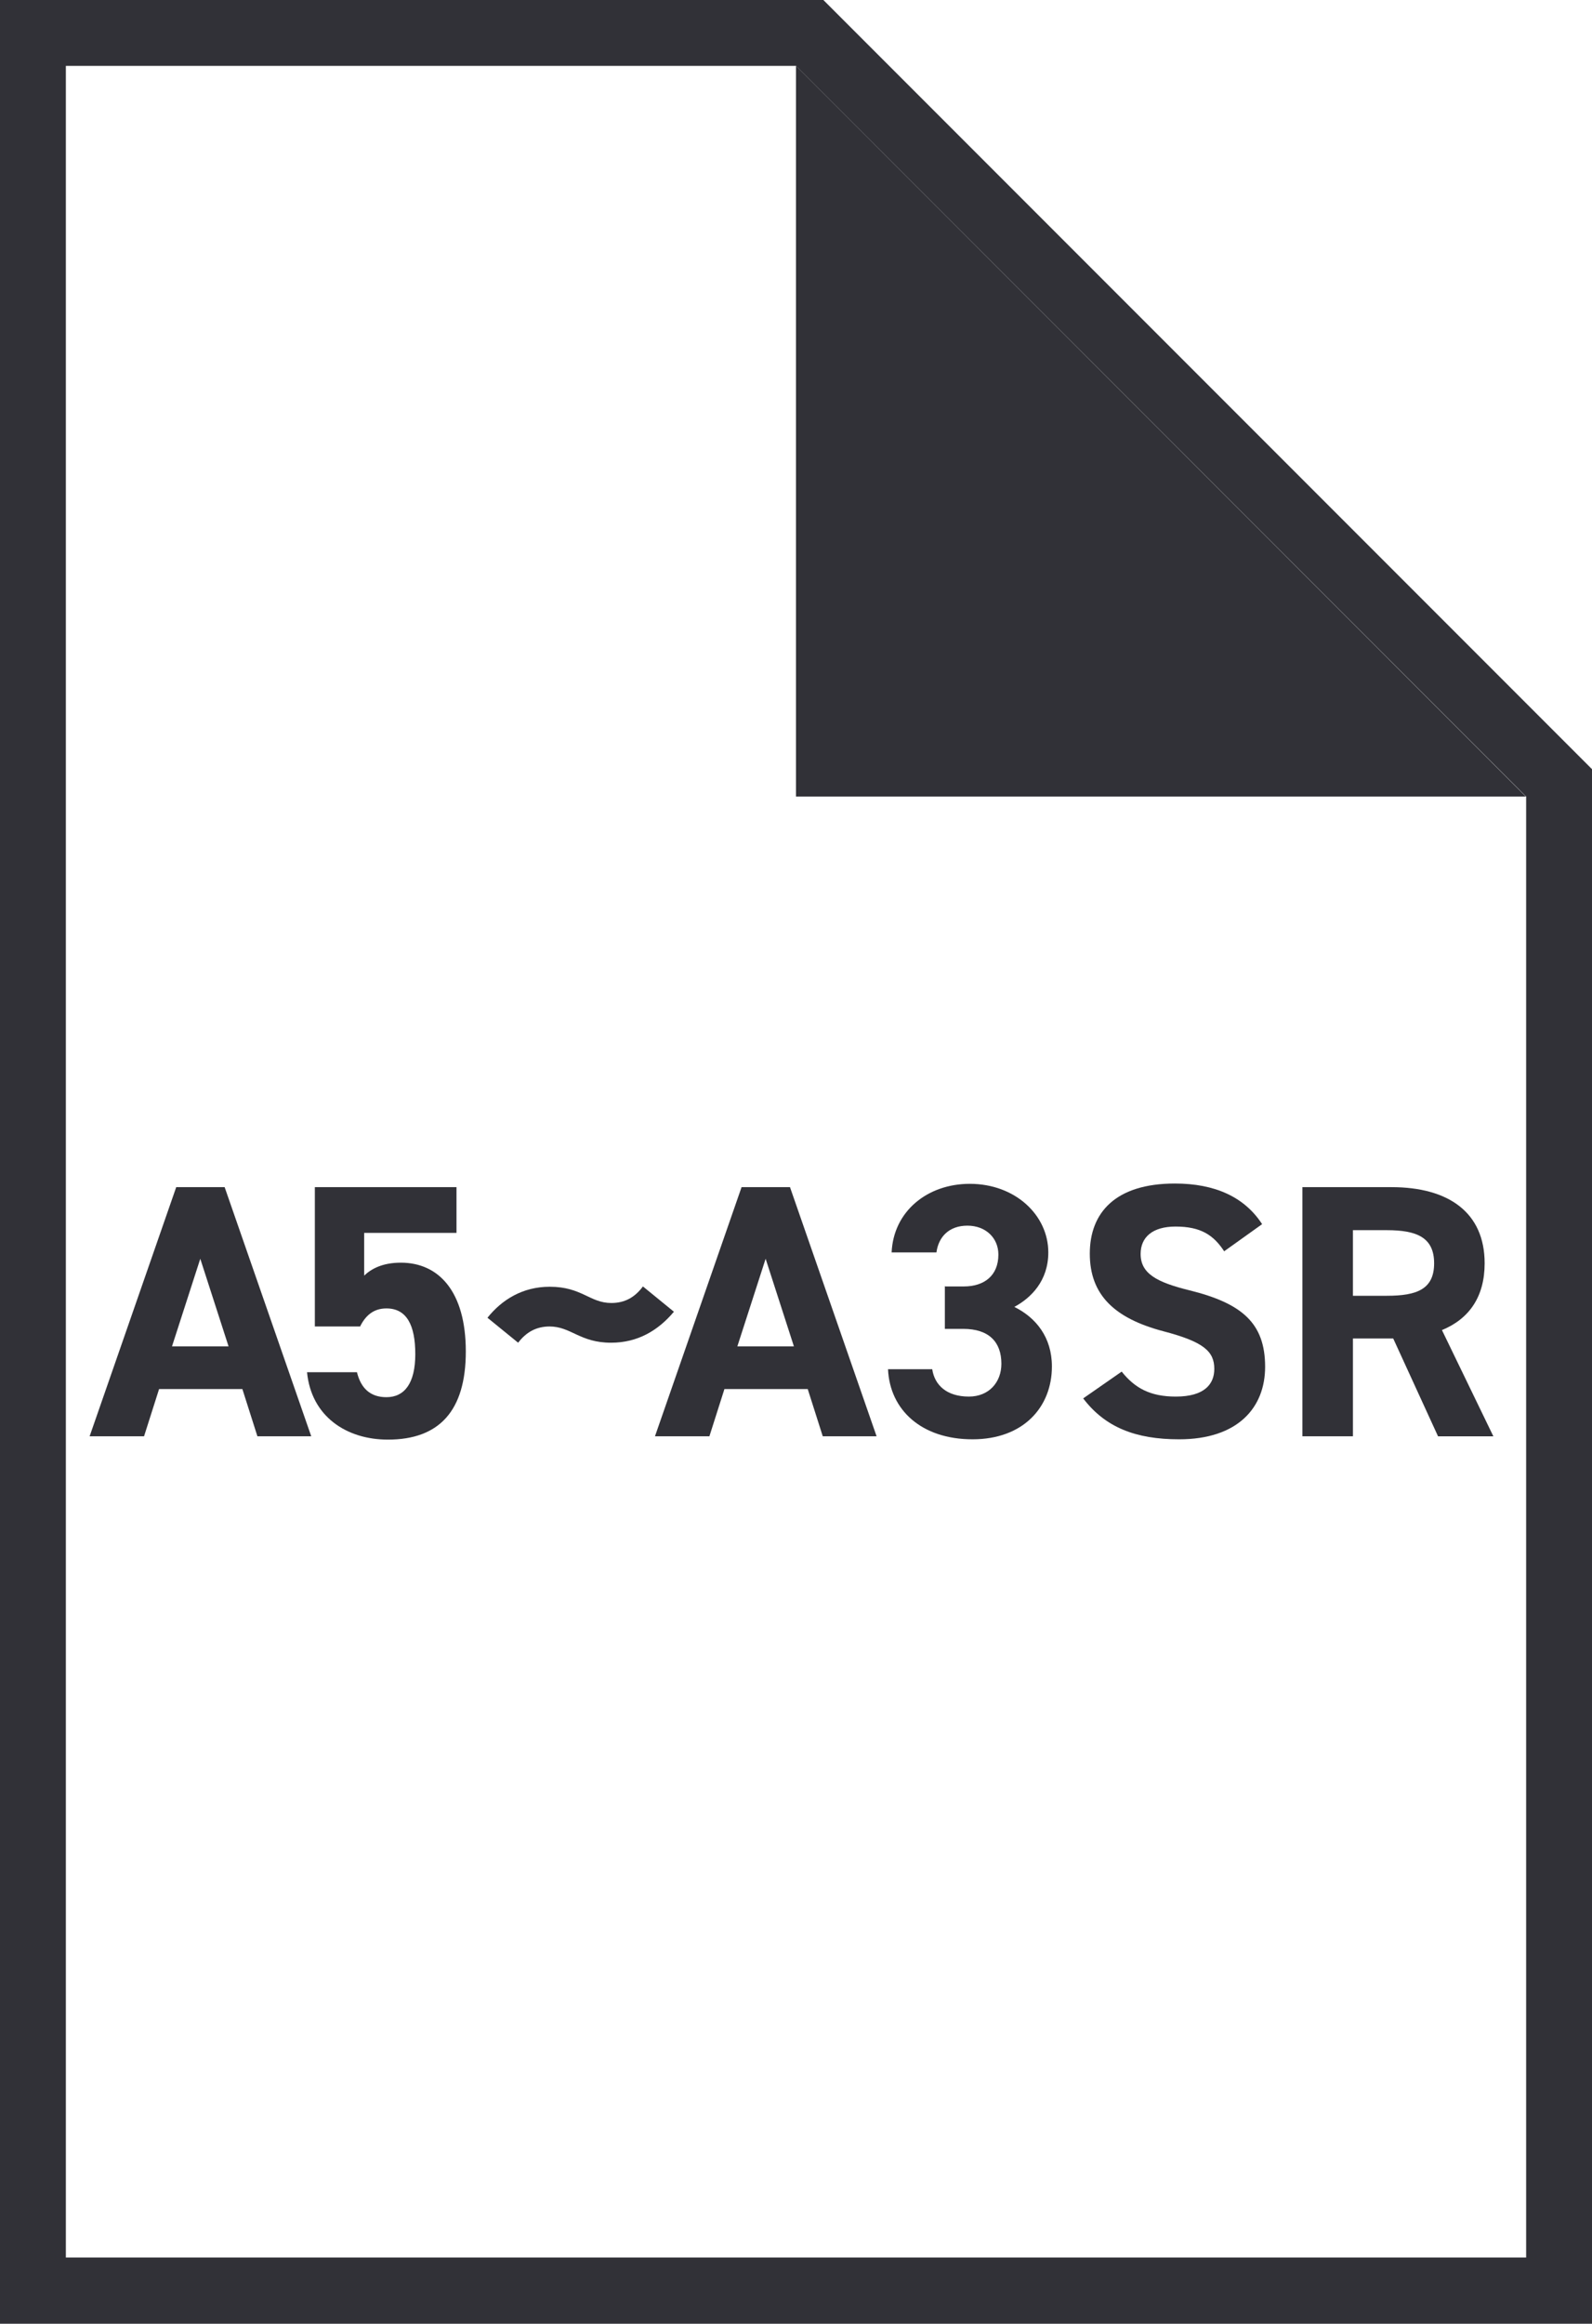
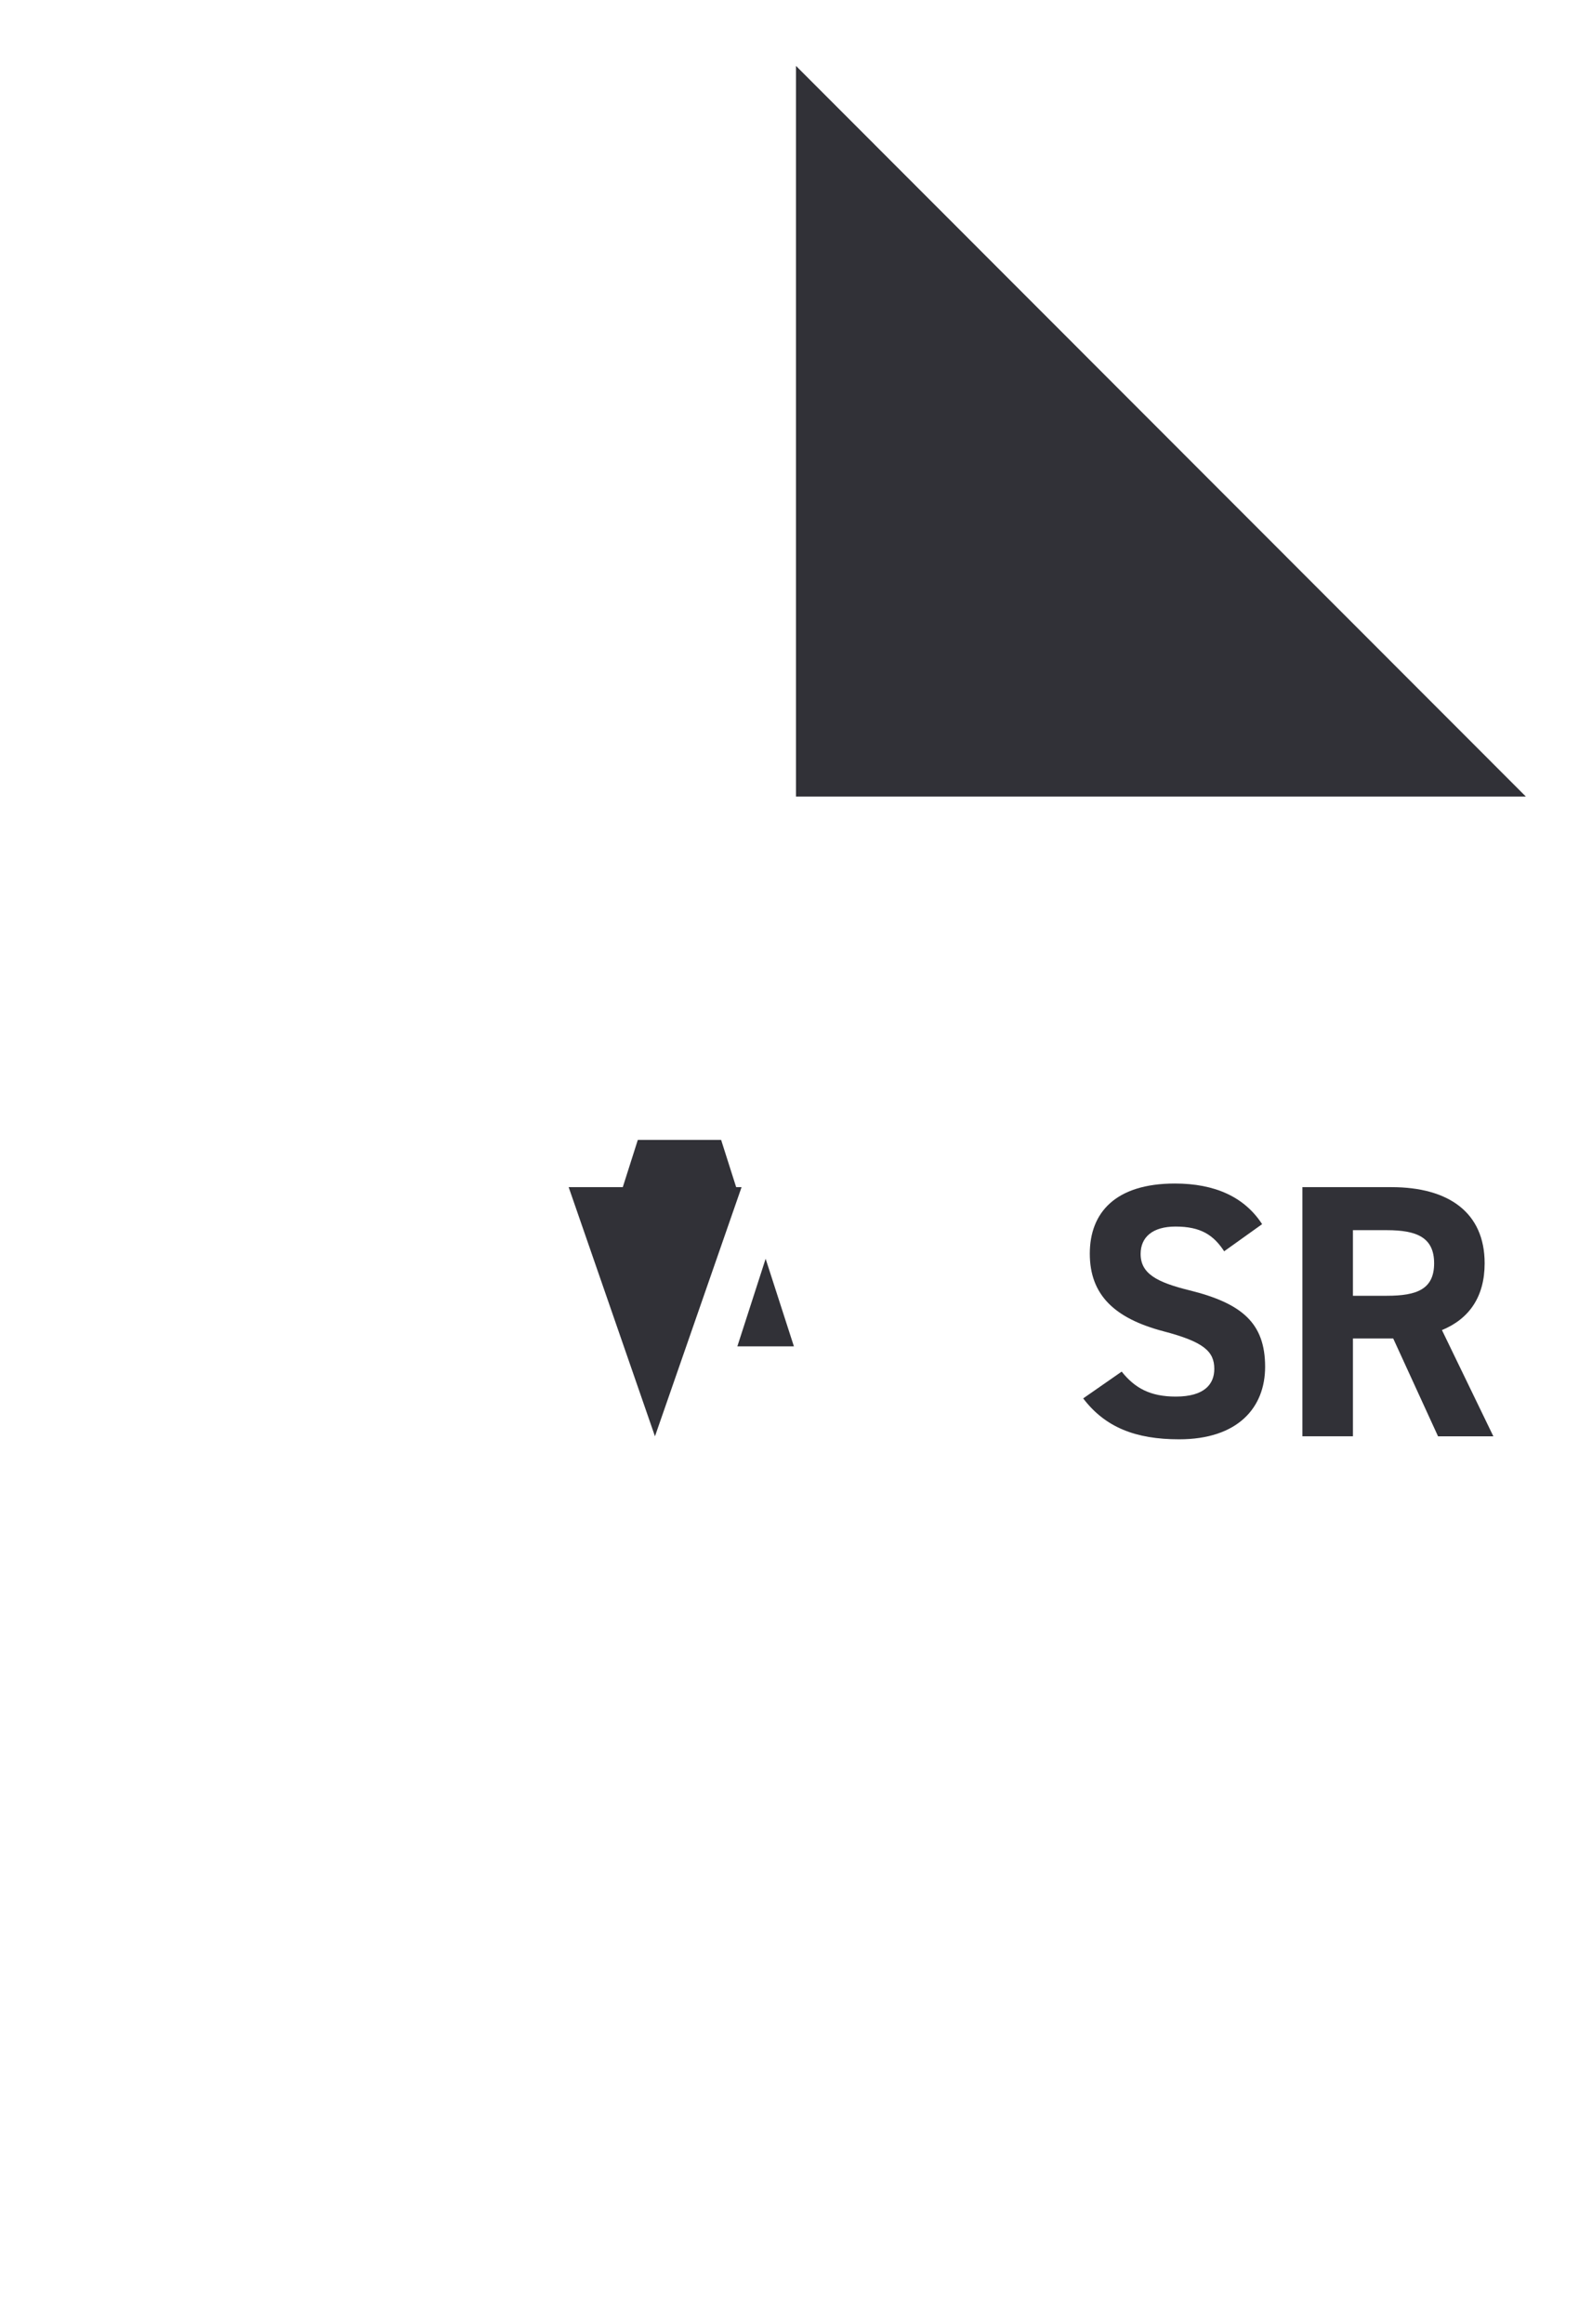
<svg xmlns="http://www.w3.org/2000/svg" id="_レイヤー_2" data-name="レイヤー_2" viewBox="0 0 52.94 77.22">
  <defs>
    <style>
      .cls-1 {
        fill: #313137;
      }
    </style>
  </defs>
  <g id="_製品ページ_x5F_DBM-700" data-name="製品ページ_x5F_DBM-700">
    <g>
      <g>
-         <path class="cls-1" d="M26.47,2.19l24.28,24.28v48.55H2.19V2.19h24.27M27.38,0H0v77.22h52.94V25.56l-.64-.64L28.02.64l-.64-.64h0Z" />
        <polygon class="cls-1" points="50.74 26.47 26.47 26.47 26.47 2.19 50.74 26.47" />
      </g>
      <g>
-         <path class="cls-1" d="M2.98,47.73l2.88-8.28h1.61l2.88,8.28h-1.79l-.5-1.57h-2.77l-.5,1.57h-1.8ZM5.73,44.74h1.87l-.94-2.91-.94,2.91Z" />
-         <path class="cls-1" d="M11.98,44.08h-1.51v-4.63h4.71v1.52h-3.07v1.42c.23-.22.6-.43,1.22-.43,1.27,0,2.16.97,2.16,2.95s-.89,2.93-2.59,2.93c-1.39,0-2.55-.78-2.69-2.24h1.66c.13.53.44.83.98.83.6,0,.96-.46.96-1.43s-.29-1.52-.96-1.52c-.43,0-.7.24-.88.61Z" />
-         <path class="cls-1" d="M18.28,44.08c-.46,0-.79.2-1.05.54l-1.02-.83c.48-.6,1.17-1.03,2.07-1.03,1.07,0,1.33.54,2.05.54.46,0,.79-.2,1.05-.55l1.03.84c-.52.62-1.2,1.03-2.09,1.03-1.04,0-1.33-.54-2.05-.54Z" />
-         <path class="cls-1" d="M21.78,47.73l2.88-8.28h1.61l2.88,8.28h-1.79l-.5-1.57h-2.77l-.5,1.57h-1.8ZM24.53,44.74h1.87l-.94-2.91-.94,2.91Z" />
-         <path class="cls-1" d="M31.44,42.75h.61c.68,0,1.15-.36,1.15-1.06,0-.55-.42-.96-1.03-.96s-.96.37-1.03.89h-1.49c.06-1.36,1.18-2.28,2.6-2.28,1.51,0,2.61,1.04,2.61,2.28,0,.94-.57,1.51-1.13,1.81.71.35,1.25,1,1.25,1.98,0,1.34-.94,2.42-2.64,2.42s-2.75-.98-2.81-2.33h1.47c.08.53.48.91,1.22.91.67,0,1.08-.48,1.08-1.09,0-.73-.42-1.16-1.27-1.16h-.61v-1.42Z" />
+         <path class="cls-1" d="M21.78,47.73l2.88-8.28h1.61h-1.79l-.5-1.57h-2.77l-.5,1.57h-1.8ZM24.53,44.74h1.87l-.94-2.91-.94,2.91Z" />
        <path class="cls-1" d="M40.72,41.6c-.36-.56-.79-.84-1.63-.84-.76,0-1.16.35-1.16.91,0,.65.53.94,1.63,1.21,1.73.43,2.51,1.08,2.51,2.54,0,1.36-.91,2.41-2.86,2.41-1.45,0-2.46-.4-3.19-1.36l1.28-.89c.44.55.95.83,1.8.83.96,0,1.28-.42,1.28-.92,0-.58-.35-.9-1.69-1.25-1.63-.43-2.45-1.21-2.45-2.58s.86-2.33,2.83-2.33c1.32,0,2.31.44,2.9,1.35l-1.26.9Z" />
        <path class="cls-1" d="M47.82,47.73l-1.49-3.25h-1.34v3.25h-1.68v-8.28h2.96c1.91,0,3.1.85,3.1,2.53,0,1.12-.52,1.85-1.42,2.22l1.71,3.53h-1.85ZM46.12,43.06c1,0,1.57-.22,1.57-1.08s-.58-1.1-1.57-1.1h-1.13v2.18h1.13Z" />
      </g>
    </g>
  </g>
</svg>